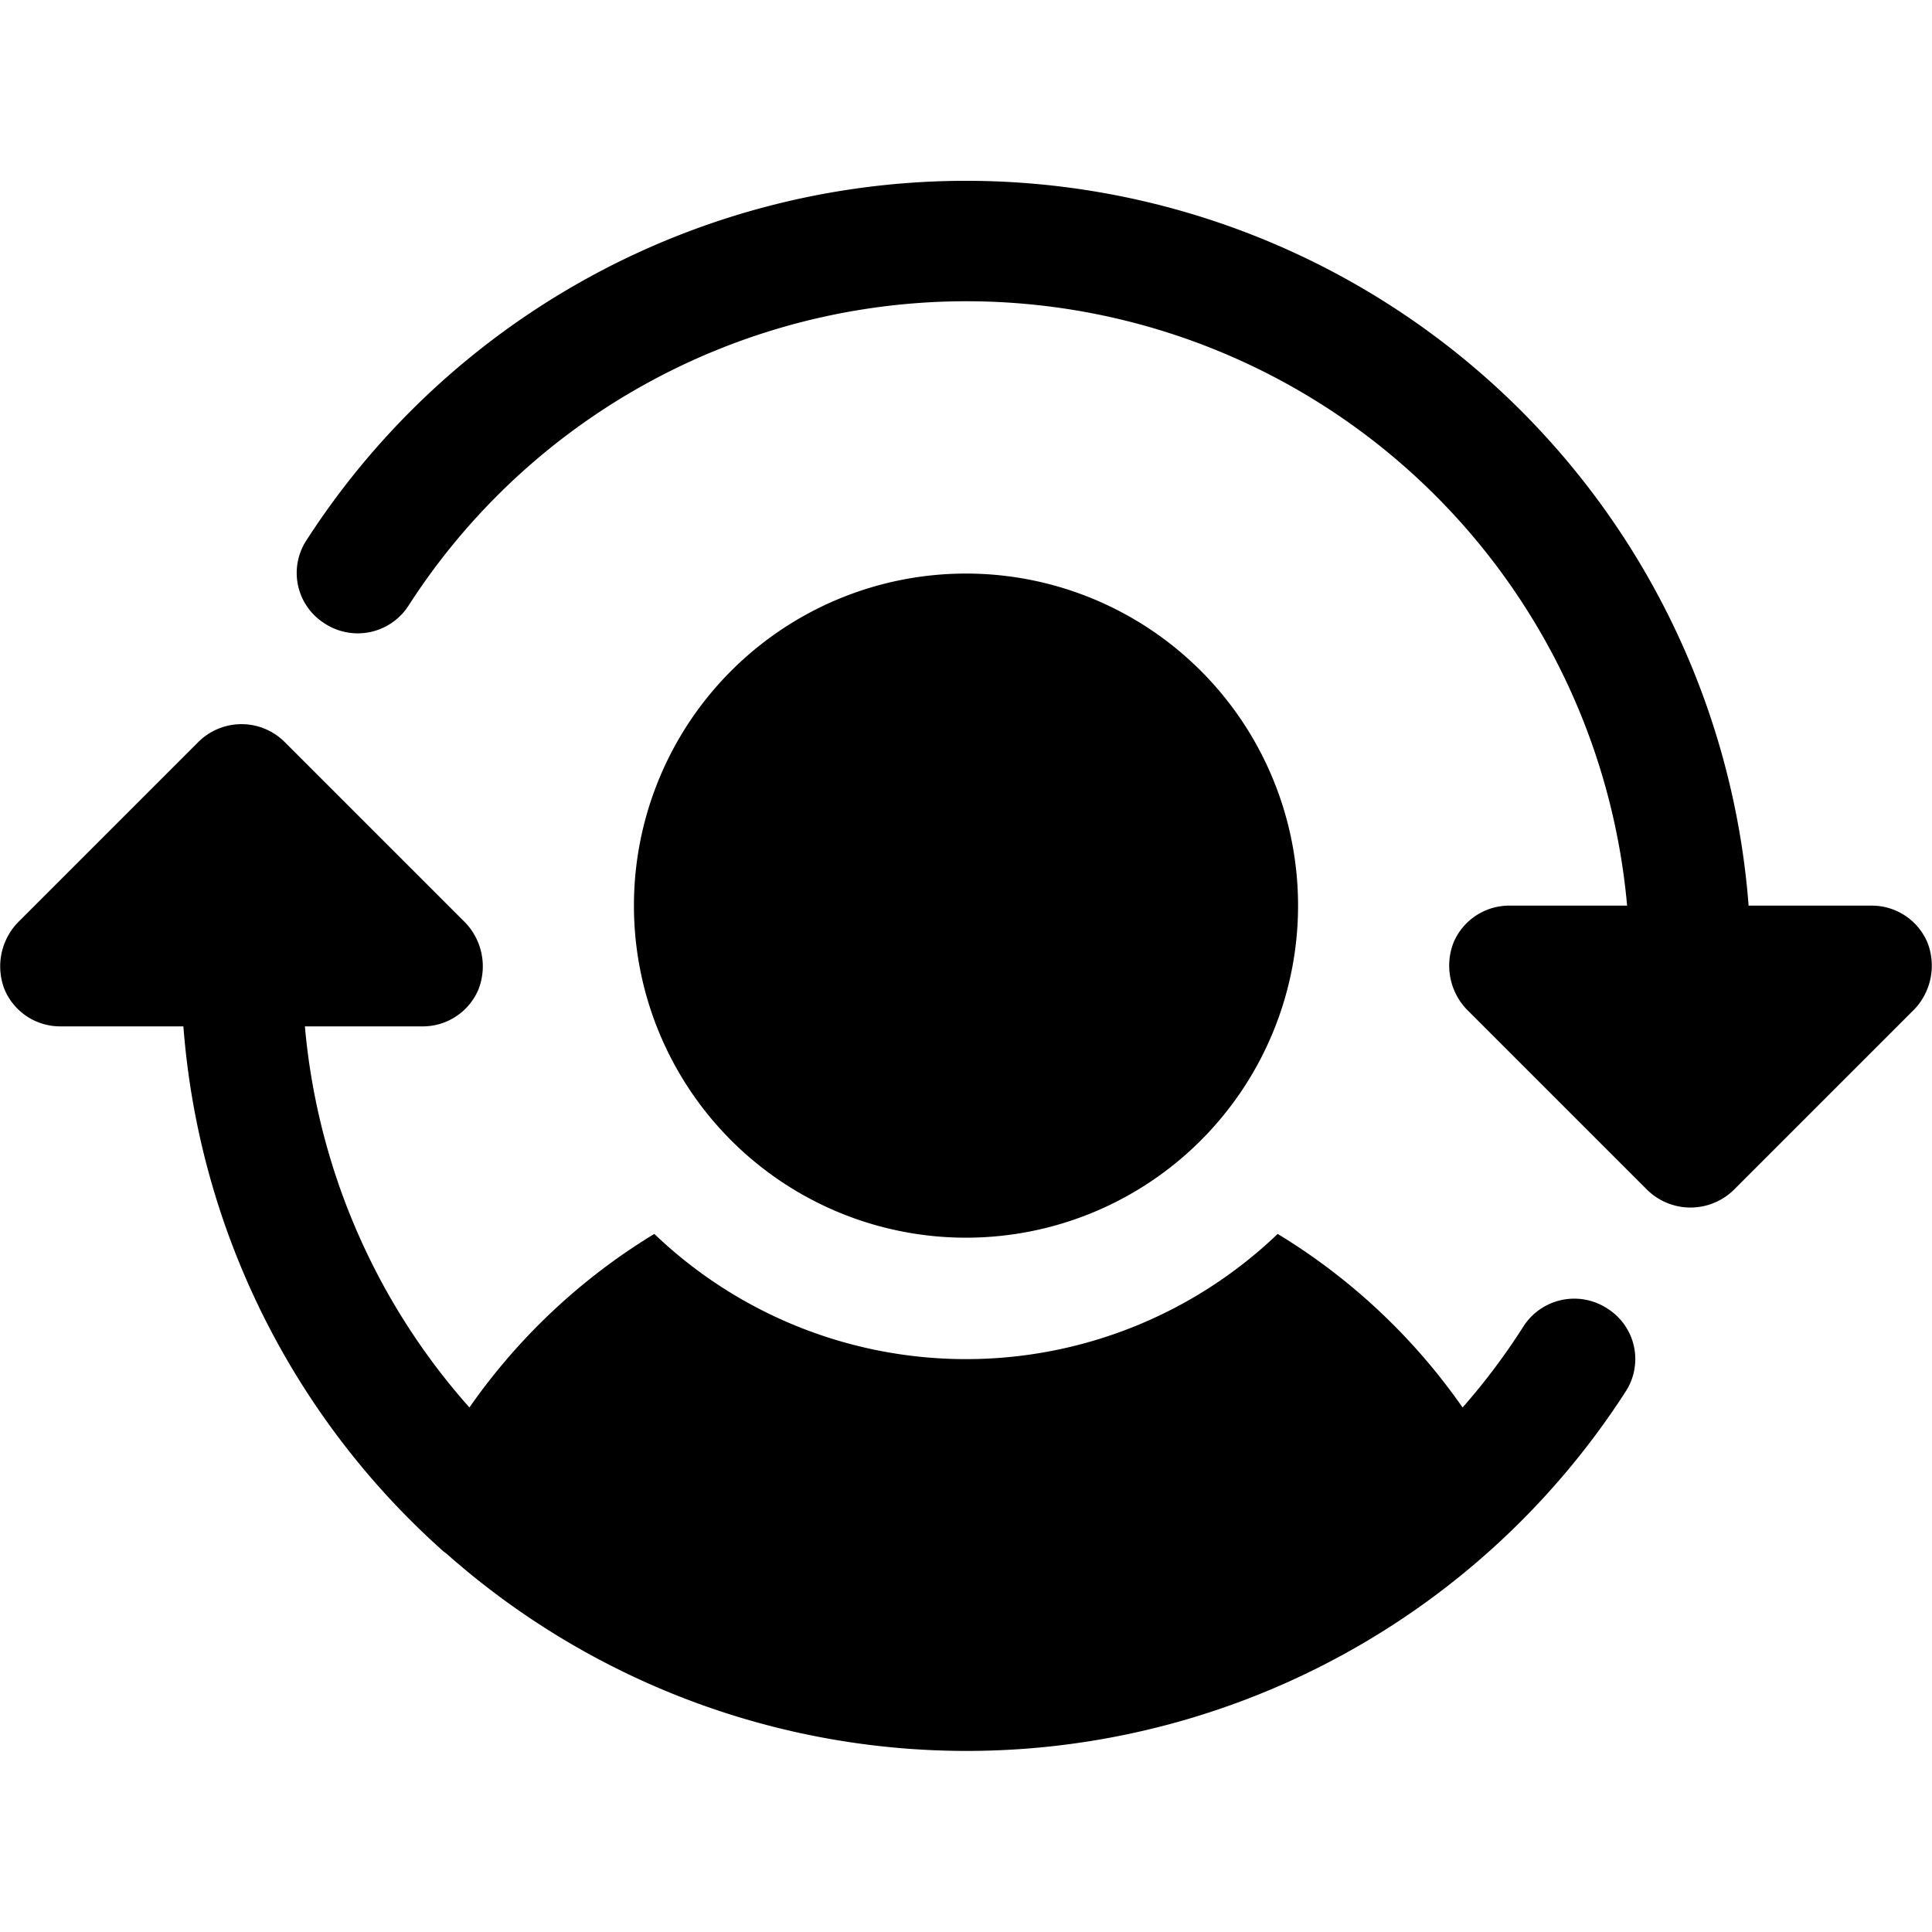
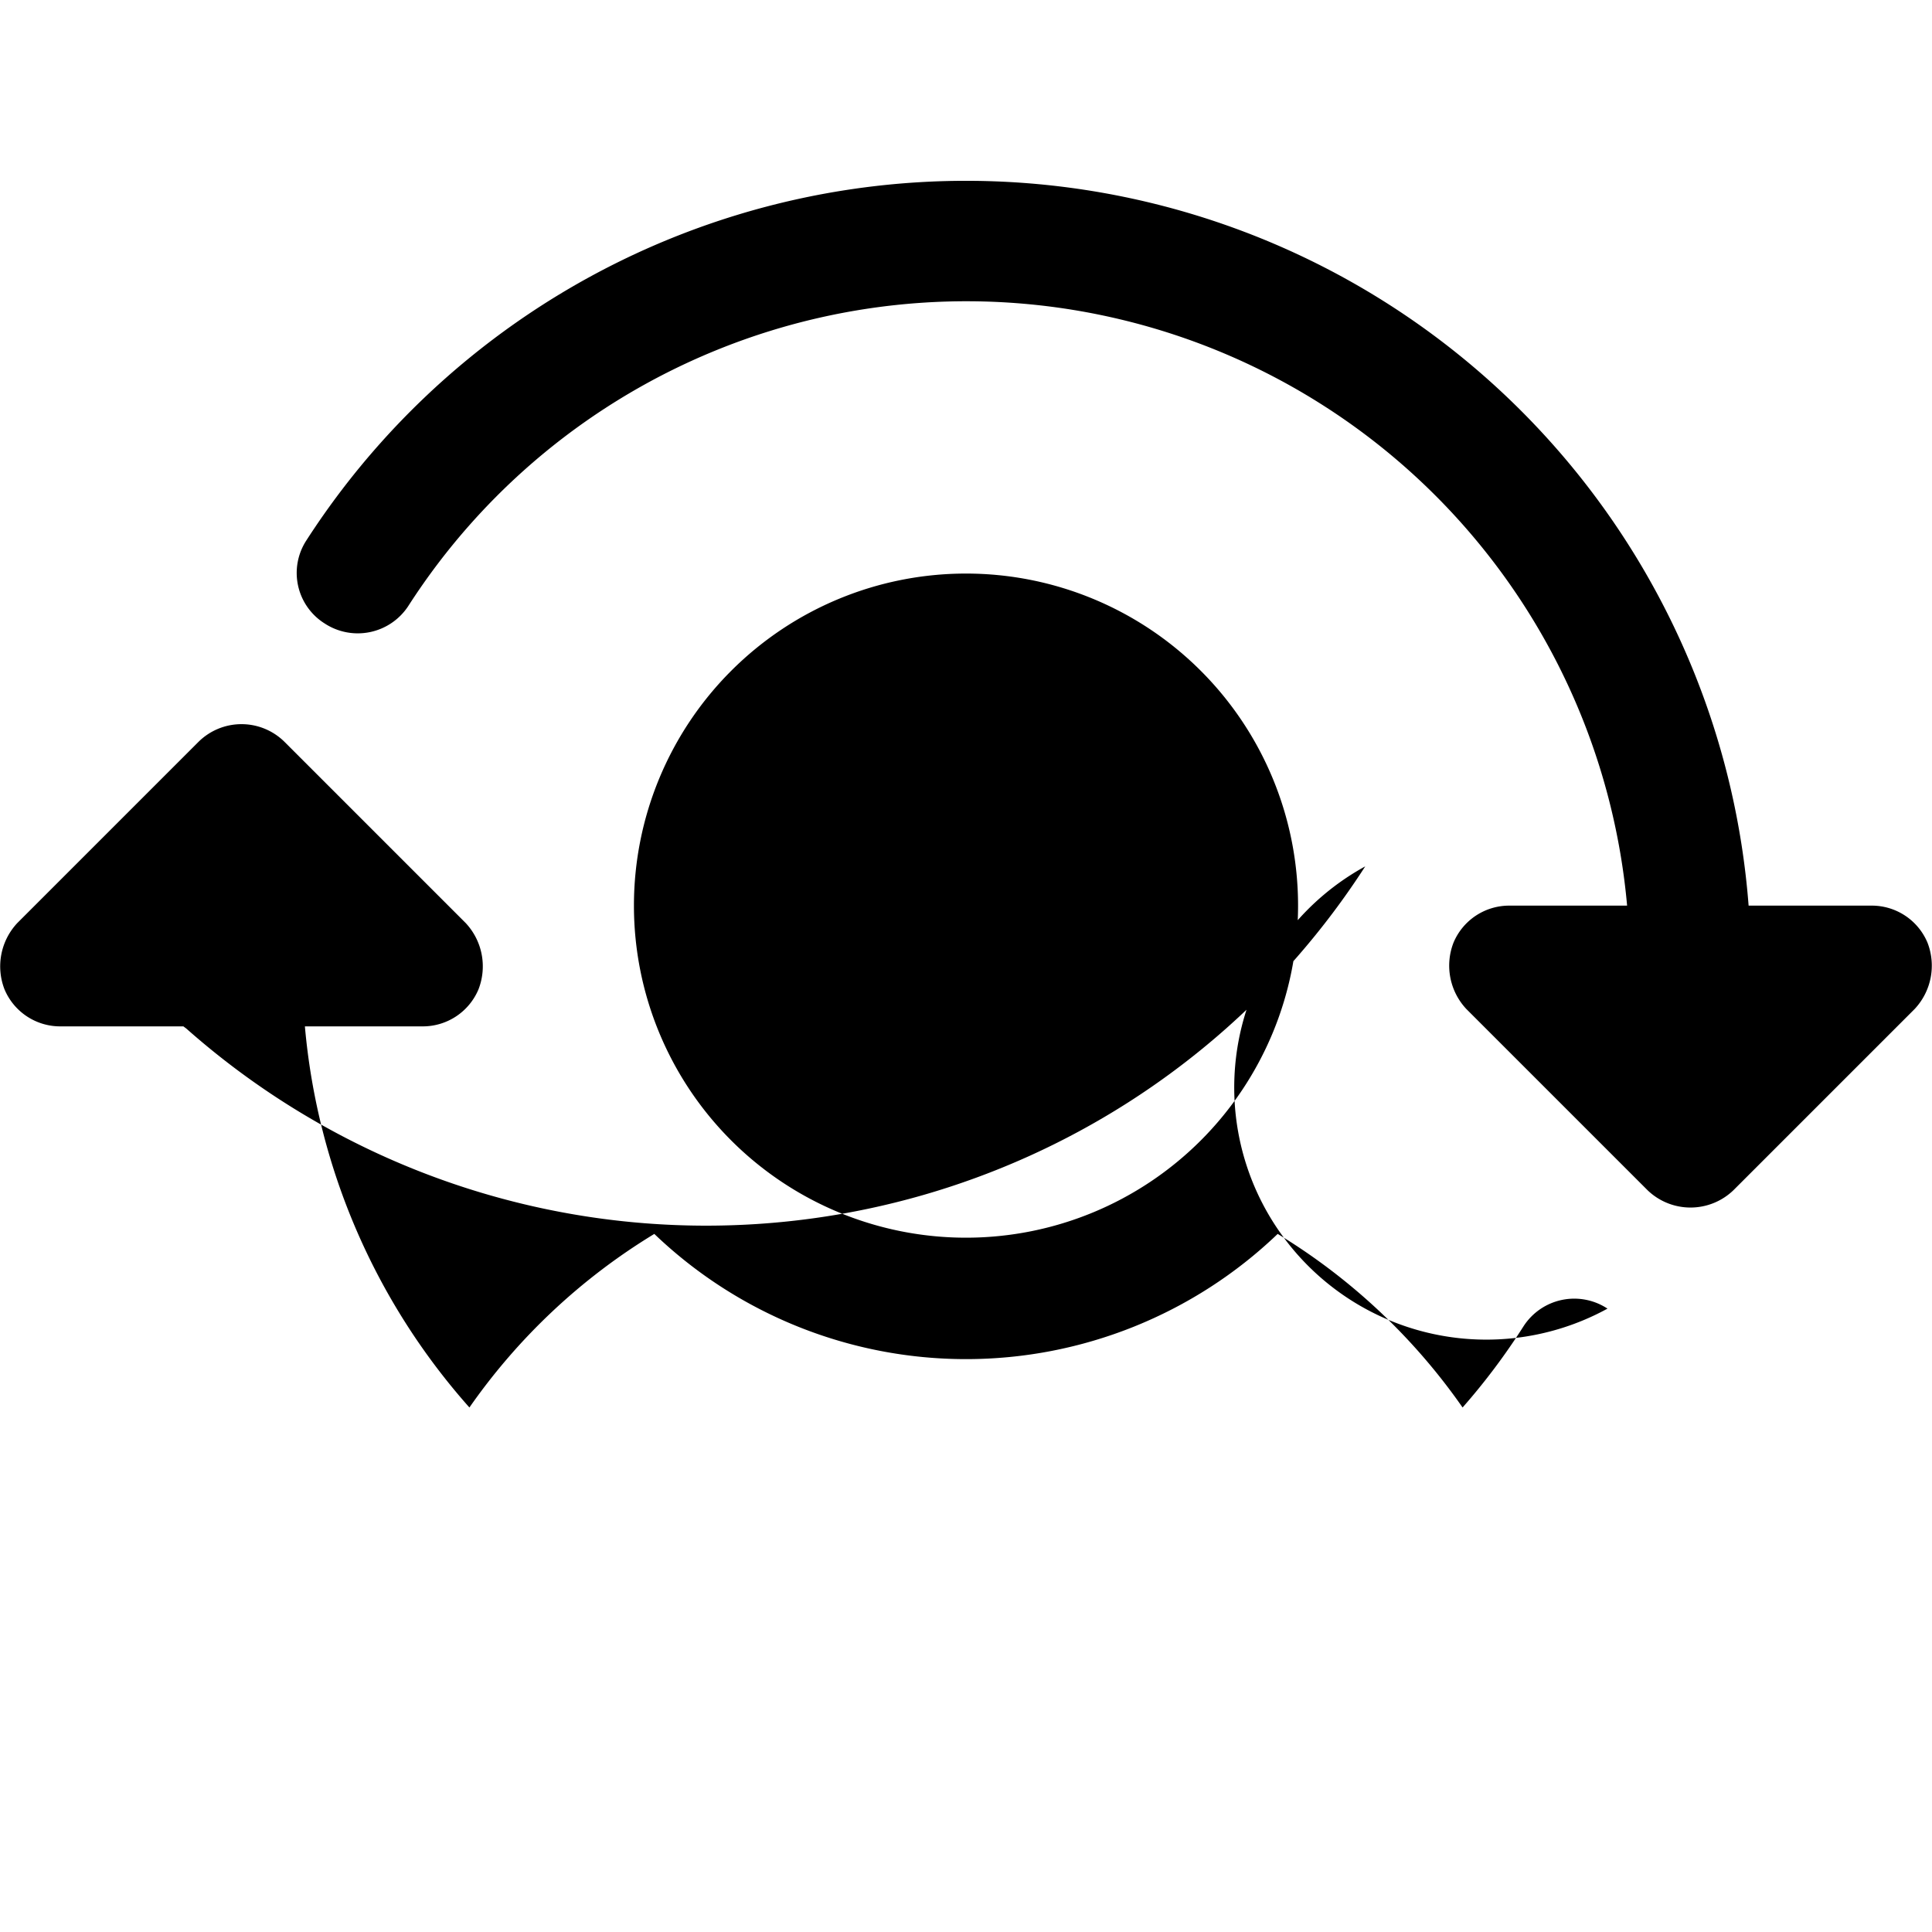
<svg xmlns="http://www.w3.org/2000/svg" viewBox="0 0 256 256" fill="currentColor">
-   <path d="M253.7,133.7l-24,24a8.2,8.2,0,0,1-11.4,0l-24-24a8.4,8.4,0,0,1-1.7-8.8A8,8,0,0,1,200,120h15.6A87.9,87.9,0,0,0,54.1,80.3,8,8,0,0,1,43,82.6a7.9,7.9,0,0,1-2.4-11A104,104,0,0,1,231.7,120H248a8,8,0,0,1,7.4,4.9A8.4,8.4,0,0,1,253.7,133.7ZM213,173.4a8,8,0,0,0-11.1,2.3,86.9,86.9,0,0,1-8.1,10.8h0a81.3,81.3,0,0,0-24.5-23,59.7,59.7,0,0,1-82.6,0,81.3,81.3,0,0,0-24.5,23h0A87.6,87.6,0,0,1,40.4,136H56a8,8,0,0,0,7.4-4.9,8.4,8.4,0,0,0-1.7-8.8l-24-24a8.1,8.1,0,0,0-11.4,0l-24,24a8.4,8.4,0,0,0-1.7,8.8A8,8,0,0,0,8,136H24.3a103.7,103.7,0,0,0,34.5,69.6h0l.4.3a103.9,103.9,0,0,0,156.2-21.5A7.9,7.9,0,0,0,213,173.4ZM128,164a44,44,0,1,0-44-44A44,44,0,0,0,128,164Z" />
+   <path d="M253.7,133.7l-24,24a8.2,8.2,0,0,1-11.4,0l-24-24a8.4,8.4,0,0,1-1.7-8.8A8,8,0,0,1,200,120h15.6A87.9,87.9,0,0,0,54.1,80.3,8,8,0,0,1,43,82.6a7.9,7.9,0,0,1-2.4-11A104,104,0,0,1,231.7,120H248a8,8,0,0,1,7.4,4.9A8.4,8.4,0,0,1,253.7,133.7ZM213,173.4a8,8,0,0,0-11.1,2.3,86.9,86.9,0,0,1-8.1,10.8h0a81.3,81.3,0,0,0-24.5-23,59.7,59.7,0,0,1-82.6,0,81.3,81.3,0,0,0-24.5,23h0A87.6,87.6,0,0,1,40.4,136H56a8,8,0,0,0,7.4-4.9,8.4,8.4,0,0,0-1.7-8.8l-24-24a8.1,8.1,0,0,0-11.4,0l-24,24a8.4,8.4,0,0,0-1.7,8.8A8,8,0,0,0,8,136H24.3h0l.4.3a103.9,103.9,0,0,0,156.2-21.5A7.9,7.9,0,0,0,213,173.4ZM128,164a44,44,0,1,0-44-44A44,44,0,0,0,128,164Z" />
</svg>